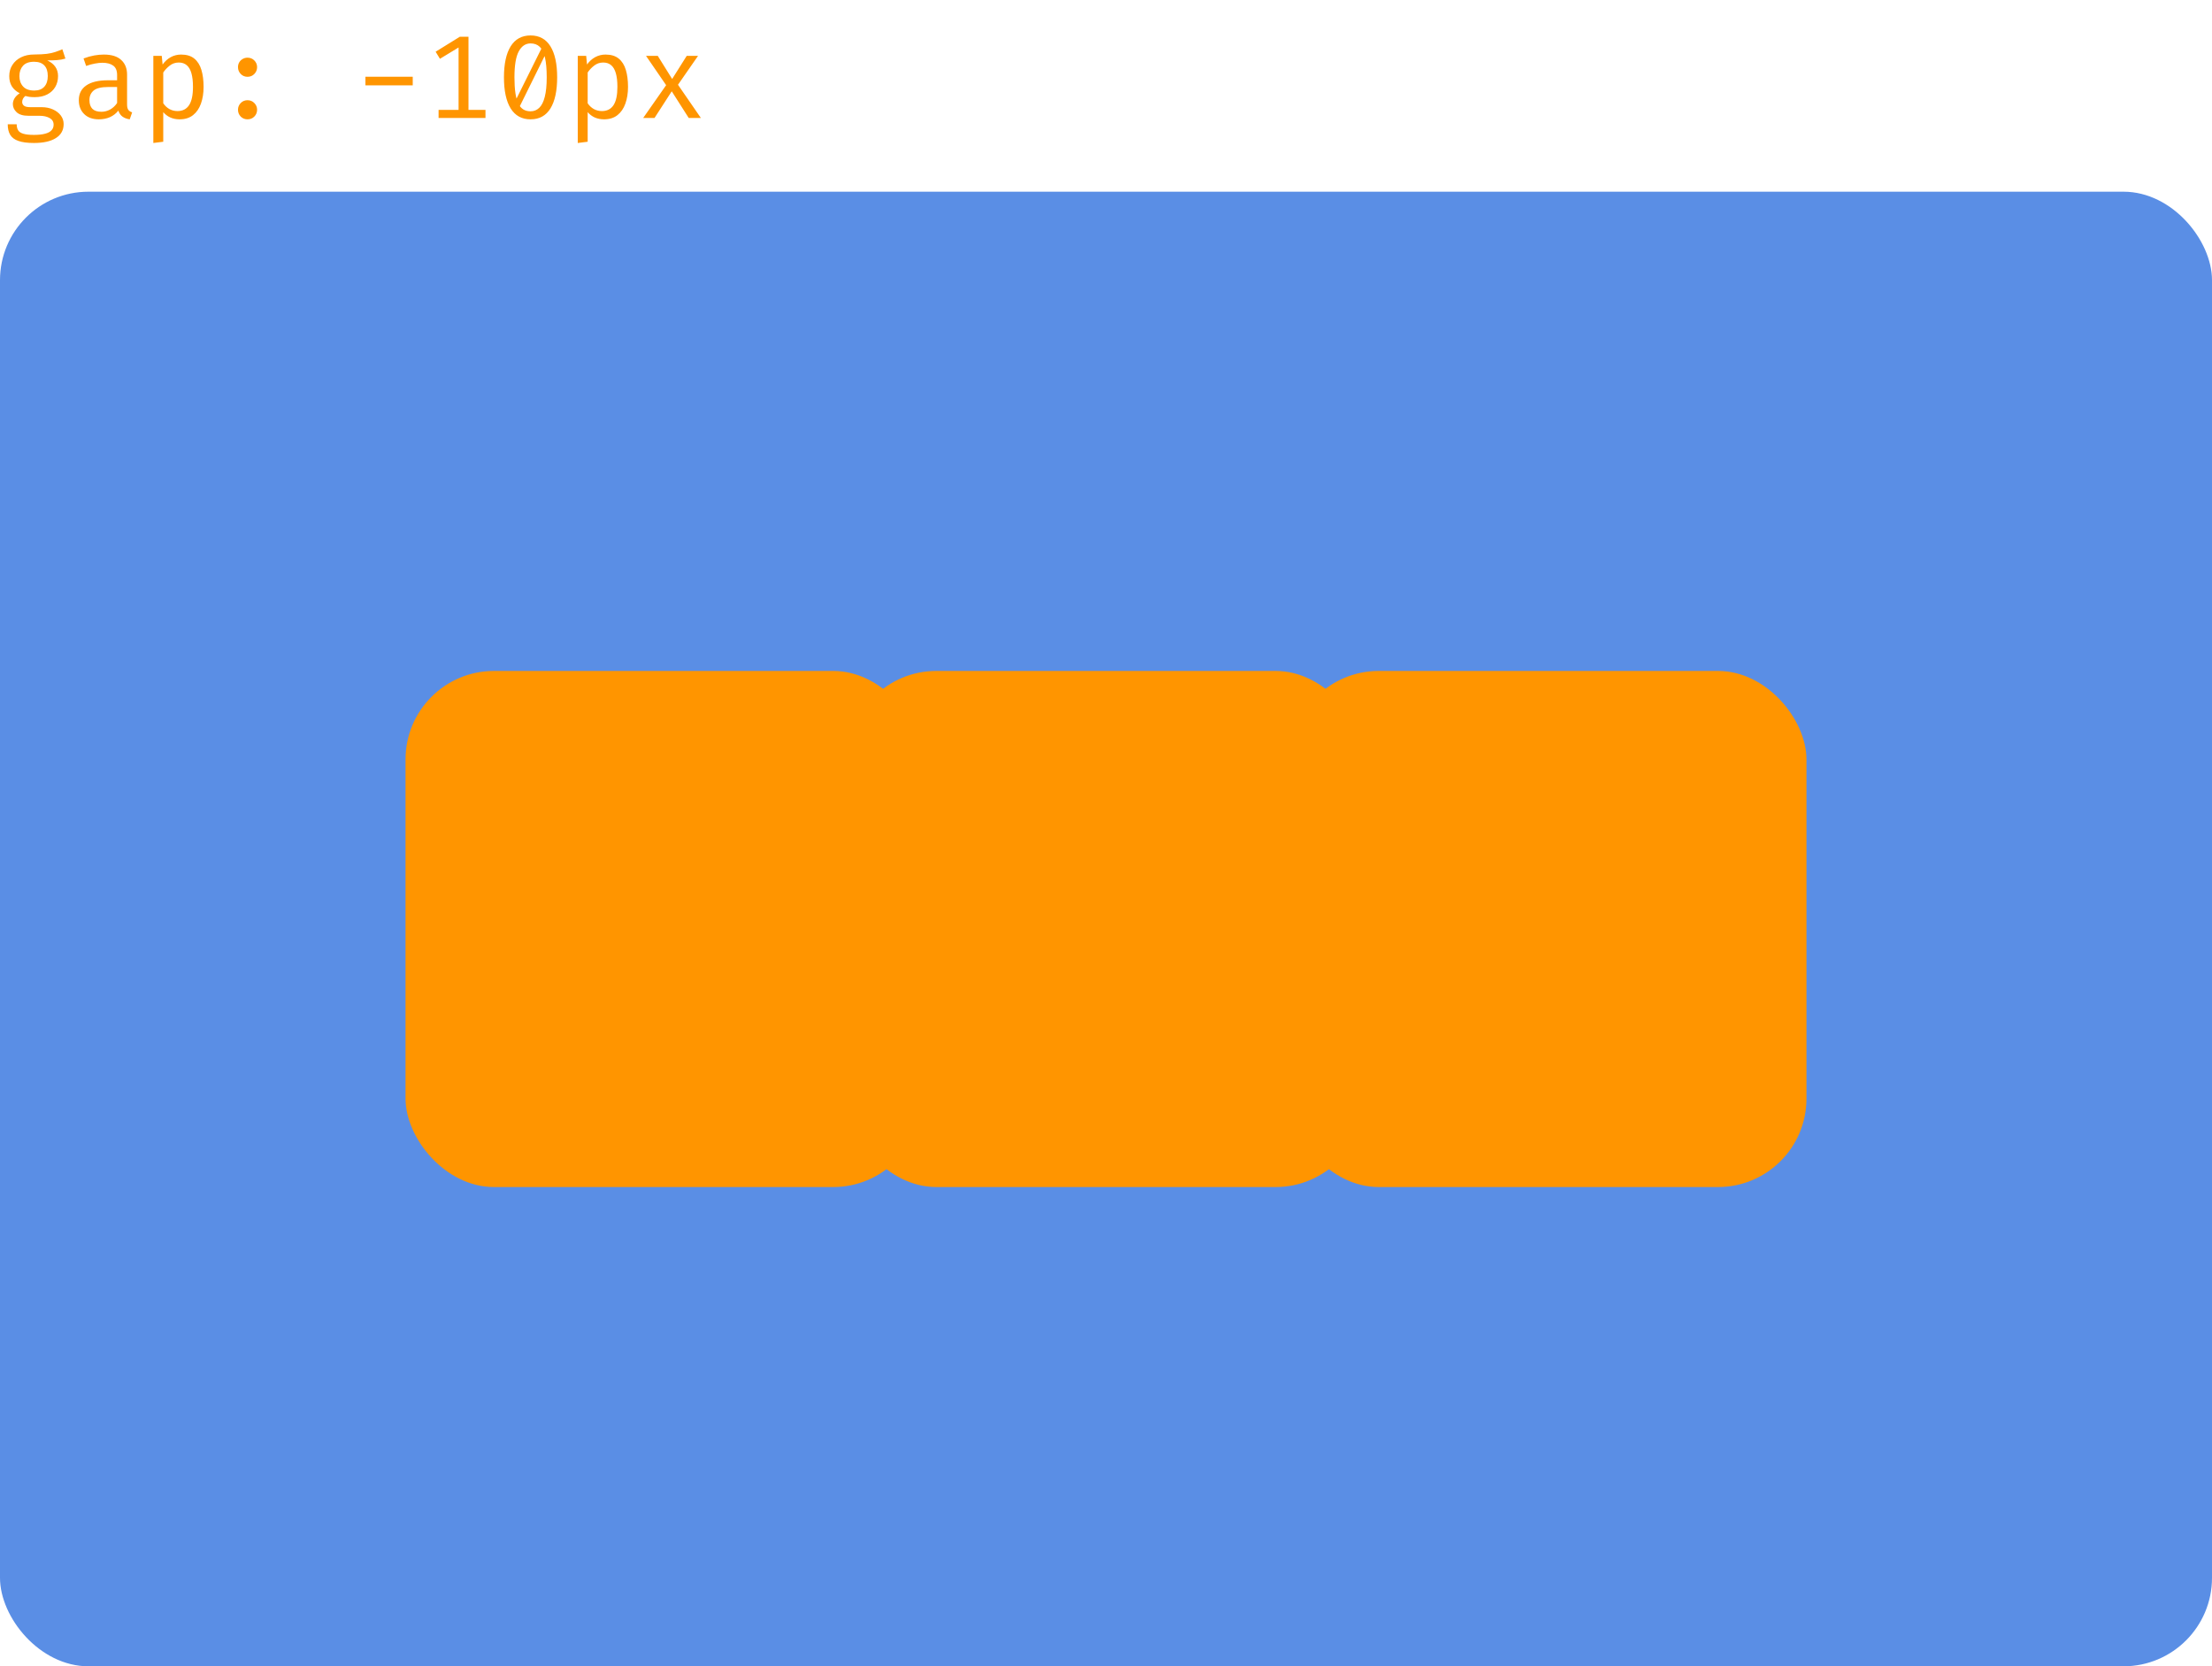
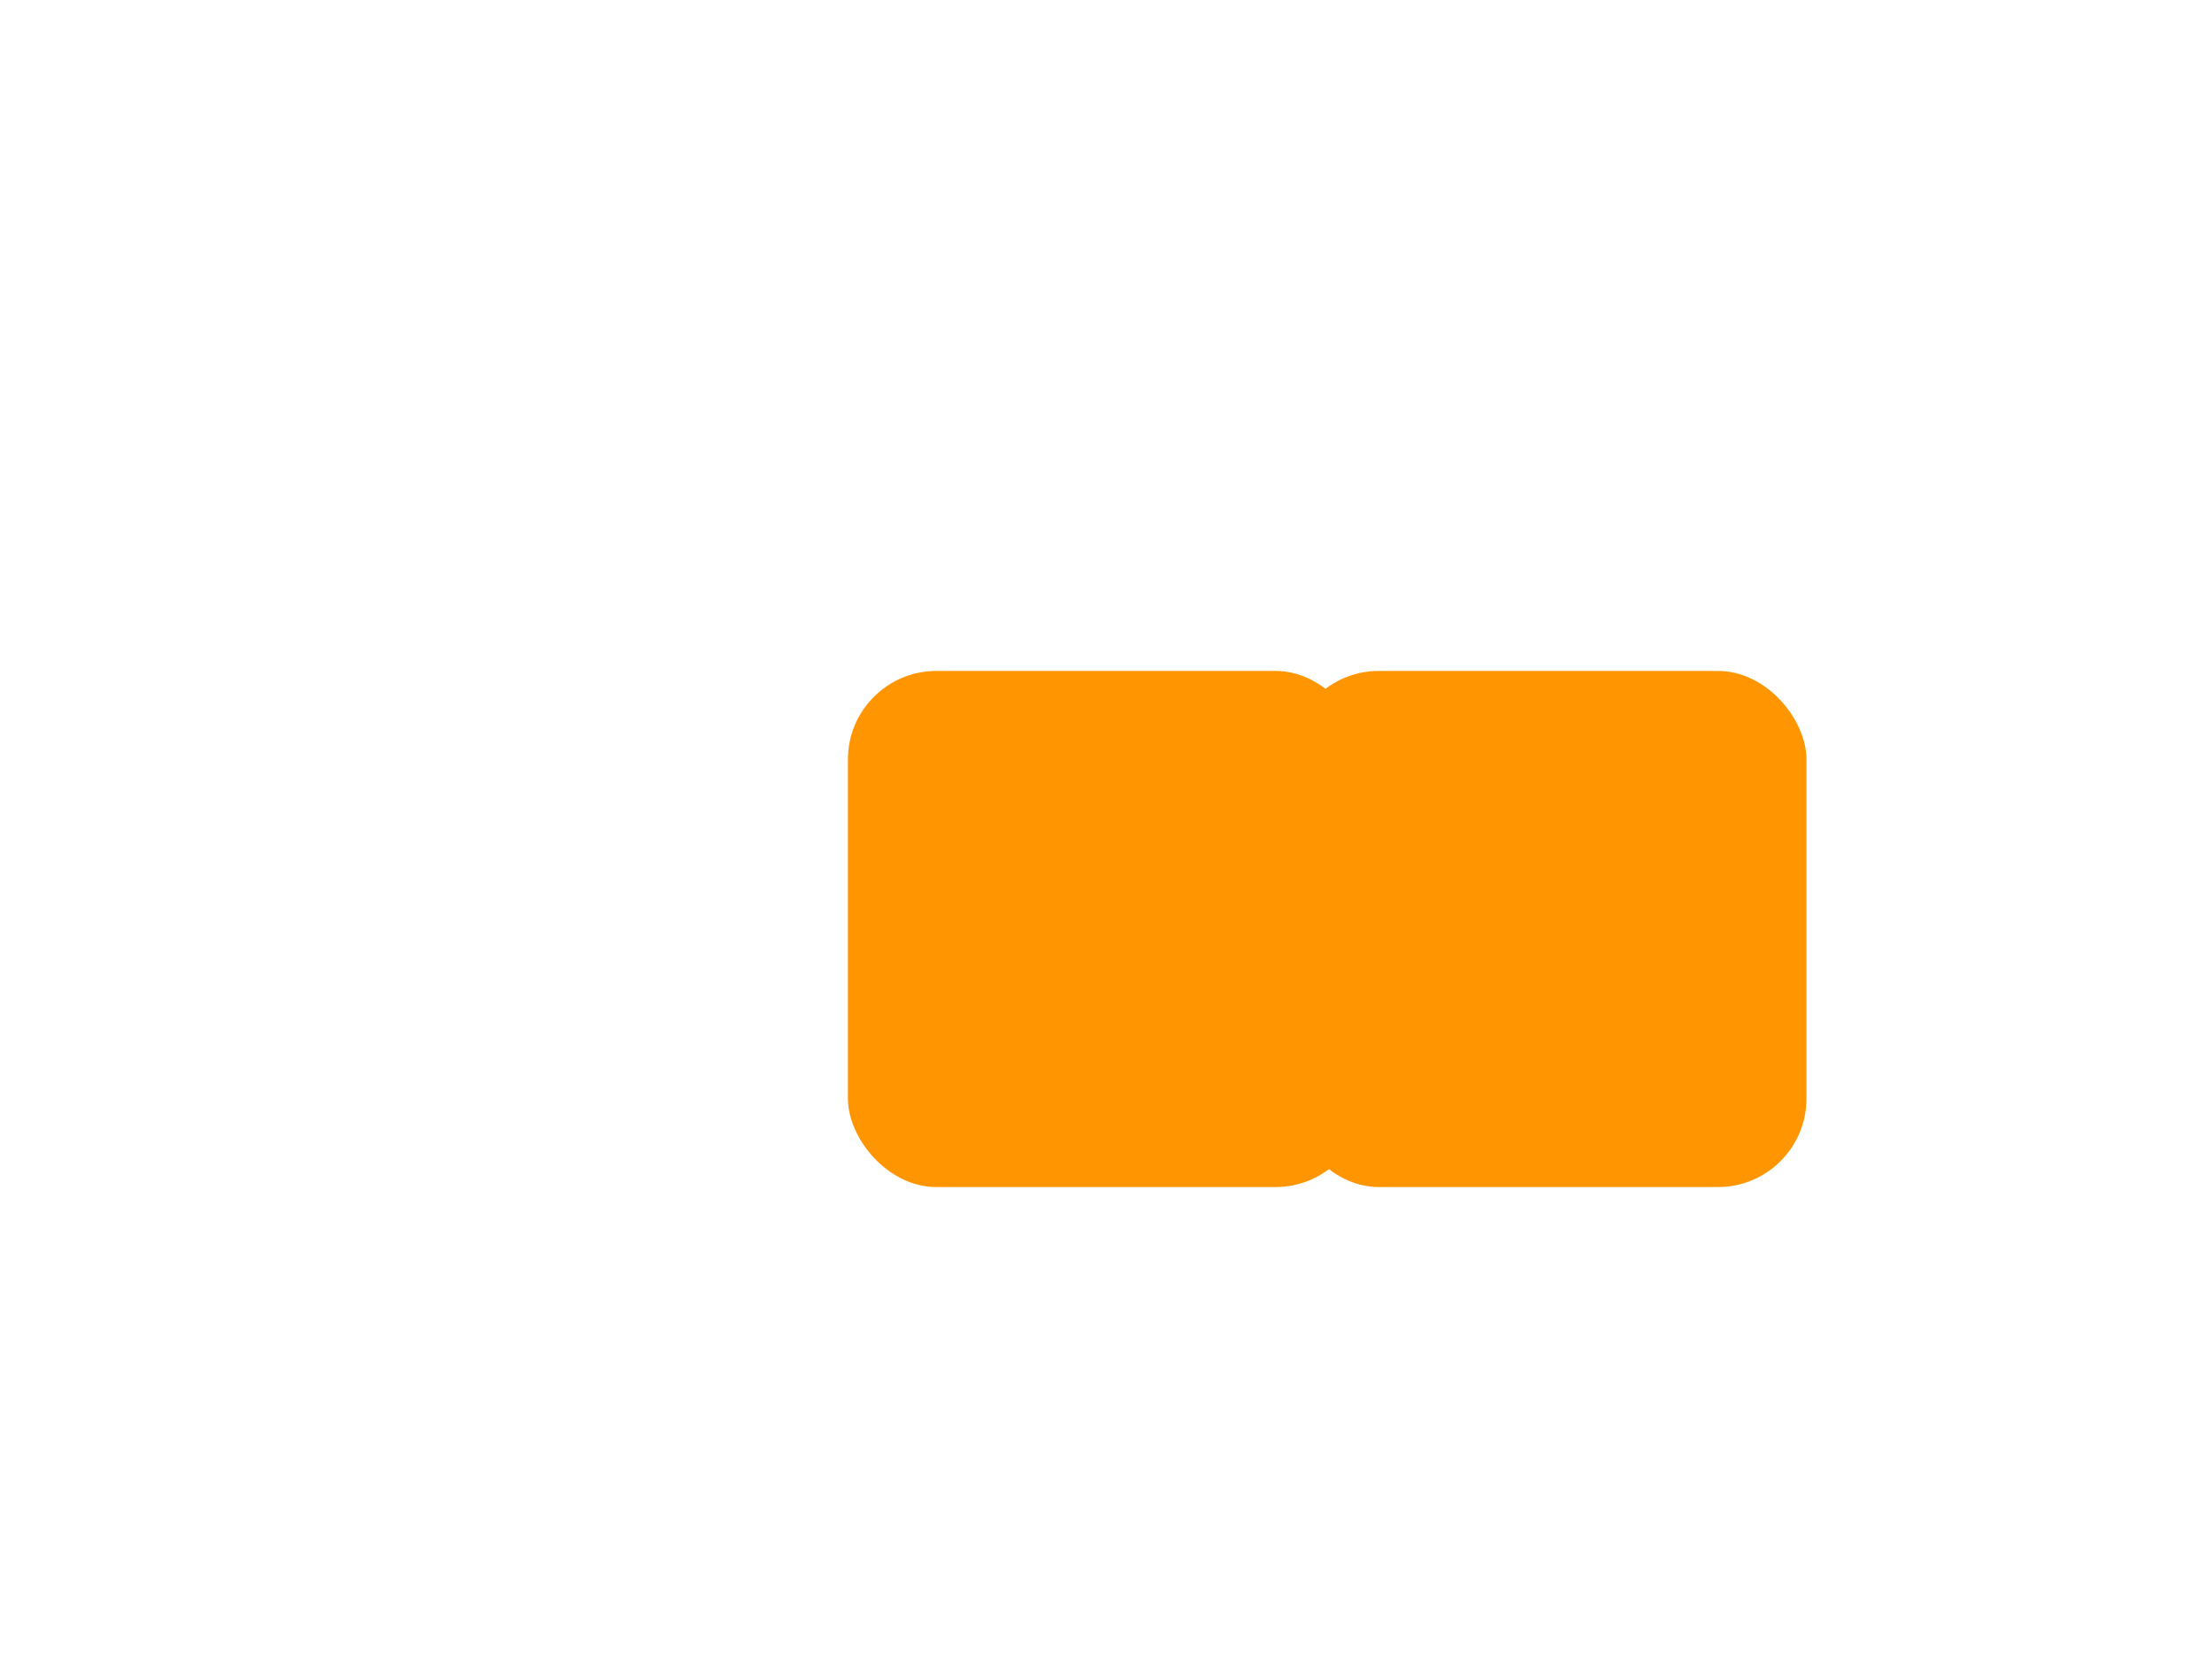
<svg xmlns="http://www.w3.org/2000/svg" width="300" height="226" viewBox="0 0 300 226" fill="none">
-   <rect y="26" width="300" height="200" rx="12" fill="#5A8EE5" />
-   <rect x="55" y="91" width="70" height="70" rx="12" fill="#FF9500" />
  <rect x="115" y="91" width="70" height="70" rx="12" fill="#FF9500" />
  <rect x="175" y="91" width="70" height="70" rx="12" fill="#FF9500" />
-   <path d="M8.456 6.68L8.872 7.944C8.515 8.056 8.133 8.125 7.728 8.152C7.323 8.179 6.883 8.192 6.408 8.192C6.893 8.416 7.259 8.707 7.504 9.064C7.749 9.416 7.872 9.832 7.872 10.312C7.872 10.867 7.747 11.36 7.496 11.792C7.245 12.224 6.883 12.563 6.408 12.808C5.939 13.053 5.371 13.176 4.704 13.176C4.421 13.176 4.184 13.163 3.992 13.136C3.805 13.109 3.624 13.069 3.448 13.016C3.32 13.101 3.213 13.219 3.128 13.368C3.048 13.517 3.008 13.672 3.008 13.832C3.008 14.035 3.088 14.203 3.248 14.336C3.408 14.469 3.704 14.536 4.136 14.536H5.656C6.221 14.536 6.728 14.637 7.176 14.84C7.629 15.043 7.984 15.315 8.24 15.656C8.501 15.997 8.632 16.387 8.632 16.824C8.632 17.651 8.28 18.285 7.576 18.728C6.877 19.171 5.888 19.392 4.608 19.392C3.712 19.392 3.005 19.299 2.488 19.112C1.971 18.931 1.6 18.651 1.376 18.272C1.157 17.899 1.048 17.427 1.048 16.856H2.264C2.264 17.181 2.328 17.451 2.456 17.664C2.584 17.877 2.816 18.035 3.152 18.136C3.488 18.243 3.971 18.296 4.6 18.296C5.219 18.296 5.723 18.243 6.112 18.136C6.507 18.035 6.797 17.88 6.984 17.672C7.176 17.469 7.272 17.216 7.272 16.912C7.272 16.512 7.091 16.211 6.728 16.008C6.365 15.805 5.912 15.704 5.368 15.704H3.864C3.139 15.704 2.603 15.544 2.256 15.224C1.915 14.904 1.744 14.536 1.744 14.12C1.744 13.848 1.821 13.584 1.976 13.328C2.136 13.072 2.368 12.845 2.672 12.648C2.187 12.392 1.829 12.075 1.6 11.696C1.371 11.317 1.256 10.859 1.256 10.32C1.256 9.749 1.397 9.245 1.68 8.808C1.963 8.365 2.357 8.019 2.864 7.768C3.371 7.517 3.955 7.392 4.616 7.392C5.325 7.387 5.901 7.357 6.344 7.304C6.787 7.245 7.165 7.163 7.48 7.056C7.8 6.949 8.125 6.824 8.456 6.68ZM4.616 8.376C3.939 8.376 3.437 8.56 3.112 8.928C2.792 9.291 2.632 9.755 2.632 10.32C2.632 10.891 2.797 11.36 3.128 11.728C3.459 12.096 3.965 12.28 4.648 12.28C5.245 12.28 5.699 12.107 6.008 11.76C6.323 11.413 6.48 10.931 6.48 10.312C6.48 9.677 6.323 9.197 6.008 8.872C5.699 8.541 5.235 8.376 4.616 8.376ZM17.234 14.16C17.234 14.496 17.29 14.741 17.402 14.896C17.514 15.051 17.687 15.165 17.922 15.24L17.594 16.184C17.231 16.136 16.914 16.021 16.642 15.84C16.37 15.653 16.172 15.373 16.05 15C15.746 15.389 15.367 15.685 14.914 15.888C14.46 16.085 13.959 16.184 13.41 16.184C12.567 16.184 11.903 15.947 11.418 15.472C10.932 14.997 10.69 14.368 10.69 13.584C10.69 12.715 11.028 12.048 11.706 11.584C12.383 11.12 13.362 10.888 14.642 10.888H15.882V10.184C15.882 9.576 15.703 9.147 15.346 8.896C14.994 8.64 14.503 8.512 13.874 8.512C13.596 8.512 13.271 8.547 12.898 8.616C12.524 8.68 12.119 8.789 11.682 8.944L11.33 7.928C11.847 7.736 12.332 7.6 12.786 7.52C13.239 7.44 13.671 7.4 14.082 7.4C15.132 7.4 15.919 7.645 16.442 8.136C16.97 8.621 17.234 9.283 17.234 10.12V14.16ZM13.754 15.16C14.17 15.16 14.567 15.056 14.946 14.848C15.324 14.635 15.636 14.341 15.882 13.968V11.8H14.666C13.738 11.8 13.082 11.96 12.698 12.28C12.319 12.6 12.13 13.029 12.13 13.568C12.13 14.091 12.263 14.488 12.53 14.76C12.802 15.027 13.21 15.16 13.754 15.16ZM24.564 7.4C25.31 7.4 25.905 7.581 26.348 7.944C26.796 8.307 27.118 8.819 27.316 9.48C27.513 10.136 27.611 10.904 27.611 11.784C27.611 12.632 27.491 13.389 27.252 14.056C27.017 14.717 26.66 15.237 26.18 15.616C25.7 15.995 25.094 16.184 24.363 16.184C23.441 16.184 22.7 15.859 22.14 15.208V19.224L20.796 19.392V7.576H21.939L22.052 8.752C22.361 8.32 22.729 7.987 23.155 7.752C23.587 7.517 24.057 7.4 24.564 7.4ZM24.244 8.48C23.779 8.48 23.369 8.621 23.012 8.904C22.66 9.181 22.369 9.491 22.14 9.832V14.008C22.358 14.333 22.633 14.592 22.963 14.784C23.299 14.971 23.668 15.064 24.067 15.064C24.766 15.064 25.291 14.797 25.643 14.264C25.995 13.731 26.172 12.901 26.172 11.776C26.172 11.04 26.102 10.429 25.963 9.944C25.825 9.453 25.614 9.088 25.331 8.848C25.049 8.603 24.686 8.48 24.244 8.48ZM32.277 14.88C32.277 14.533 32.4 14.232 32.645 13.976C32.896 13.72 33.203 13.592 33.565 13.592C33.939 13.592 34.248 13.72 34.493 13.976C34.744 14.232 34.869 14.533 34.869 14.88C34.869 15.243 34.744 15.552 34.493 15.808C34.248 16.059 33.939 16.184 33.565 16.184C33.203 16.184 32.896 16.059 32.645 15.808C32.4 15.552 32.277 15.243 32.277 14.88ZM32.277 9.112C32.277 8.867 32.333 8.648 32.445 8.456C32.557 8.264 32.712 8.112 32.909 8C33.107 7.883 33.325 7.824 33.565 7.824C33.939 7.824 34.248 7.949 34.493 8.2C34.744 8.451 34.869 8.755 34.869 9.112C34.869 9.464 34.744 9.771 34.493 10.032C34.248 10.288 33.939 10.416 33.565 10.416C33.203 10.416 32.896 10.288 32.645 10.032C32.4 9.771 32.277 9.464 32.277 9.112ZM49.561 11.576V10.408H55.977V11.576H49.561ZM63.538 4.984V15.68H62.194V6.44L59.666 7.976L59.083 7.016L62.362 4.984H63.538ZM65.843 14.904V16H59.483V14.904H65.843ZM71.956 4.808C73.146 4.808 74.044 5.299 74.652 6.28C75.26 7.261 75.564 8.664 75.564 10.488C75.564 12.317 75.26 13.725 74.652 14.712C74.044 15.693 73.146 16.184 71.956 16.184C70.772 16.184 69.874 15.693 69.26 14.712C68.652 13.725 68.348 12.317 68.348 10.488C68.348 8.664 68.652 7.261 69.26 6.28C69.874 5.299 70.772 4.808 71.956 4.808ZM71.956 5.888C71.279 5.888 70.746 6.248 70.356 6.968C69.967 7.683 69.772 8.856 69.772 10.488C69.772 11.315 69.815 12.021 69.9 12.608C69.986 13.195 70.116 13.672 70.292 14.04C70.474 14.403 70.7 14.669 70.972 14.84C71.25 15.011 71.578 15.096 71.956 15.096C72.415 15.096 72.807 14.939 73.132 14.624C73.463 14.309 73.714 13.813 73.884 13.136C74.06 12.453 74.148 11.571 74.148 10.488C74.148 9.389 74.071 8.501 73.916 7.824C73.767 7.147 73.53 6.656 73.204 6.352C72.884 6.043 72.468 5.888 71.956 5.888ZM73.58 6.28L73.932 7.456L70.428 14.552L69.932 13.616L73.58 6.28ZM82.126 7.4C82.873 7.4 83.467 7.581 83.91 7.944C84.358 8.307 84.681 8.819 84.878 9.48C85.075 10.136 85.174 10.904 85.174 11.784C85.174 12.632 85.054 13.389 84.814 14.056C84.579 14.717 84.222 15.237 83.742 15.616C83.262 15.995 82.657 16.184 81.926 16.184C81.003 16.184 80.262 15.859 79.702 15.208V19.224L78.358 19.392V7.576H79.502L79.614 8.752C79.923 8.32 80.291 7.987 80.718 7.752C81.15 7.517 81.619 7.4 82.126 7.4ZM81.806 8.48C81.342 8.48 80.931 8.621 80.574 8.904C80.222 9.181 79.931 9.491 79.702 9.832V14.008C79.921 14.333 80.195 14.592 80.526 14.784C80.862 14.971 81.23 15.064 81.63 15.064C82.329 15.064 82.854 14.797 83.206 14.264C83.558 13.731 83.734 12.901 83.734 11.776C83.734 11.04 83.665 10.429 83.526 9.944C83.387 9.453 83.177 9.088 82.894 8.848C82.611 8.603 82.249 8.48 81.806 8.48ZM88.768 16H87.232L90.344 11.552L87.616 7.576H89.208L91.16 10.712L93.136 7.576H94.672L91.952 11.496L95.056 16H93.408L91.104 12.384L88.768 16Z" fill="#FF9500" />
</svg>